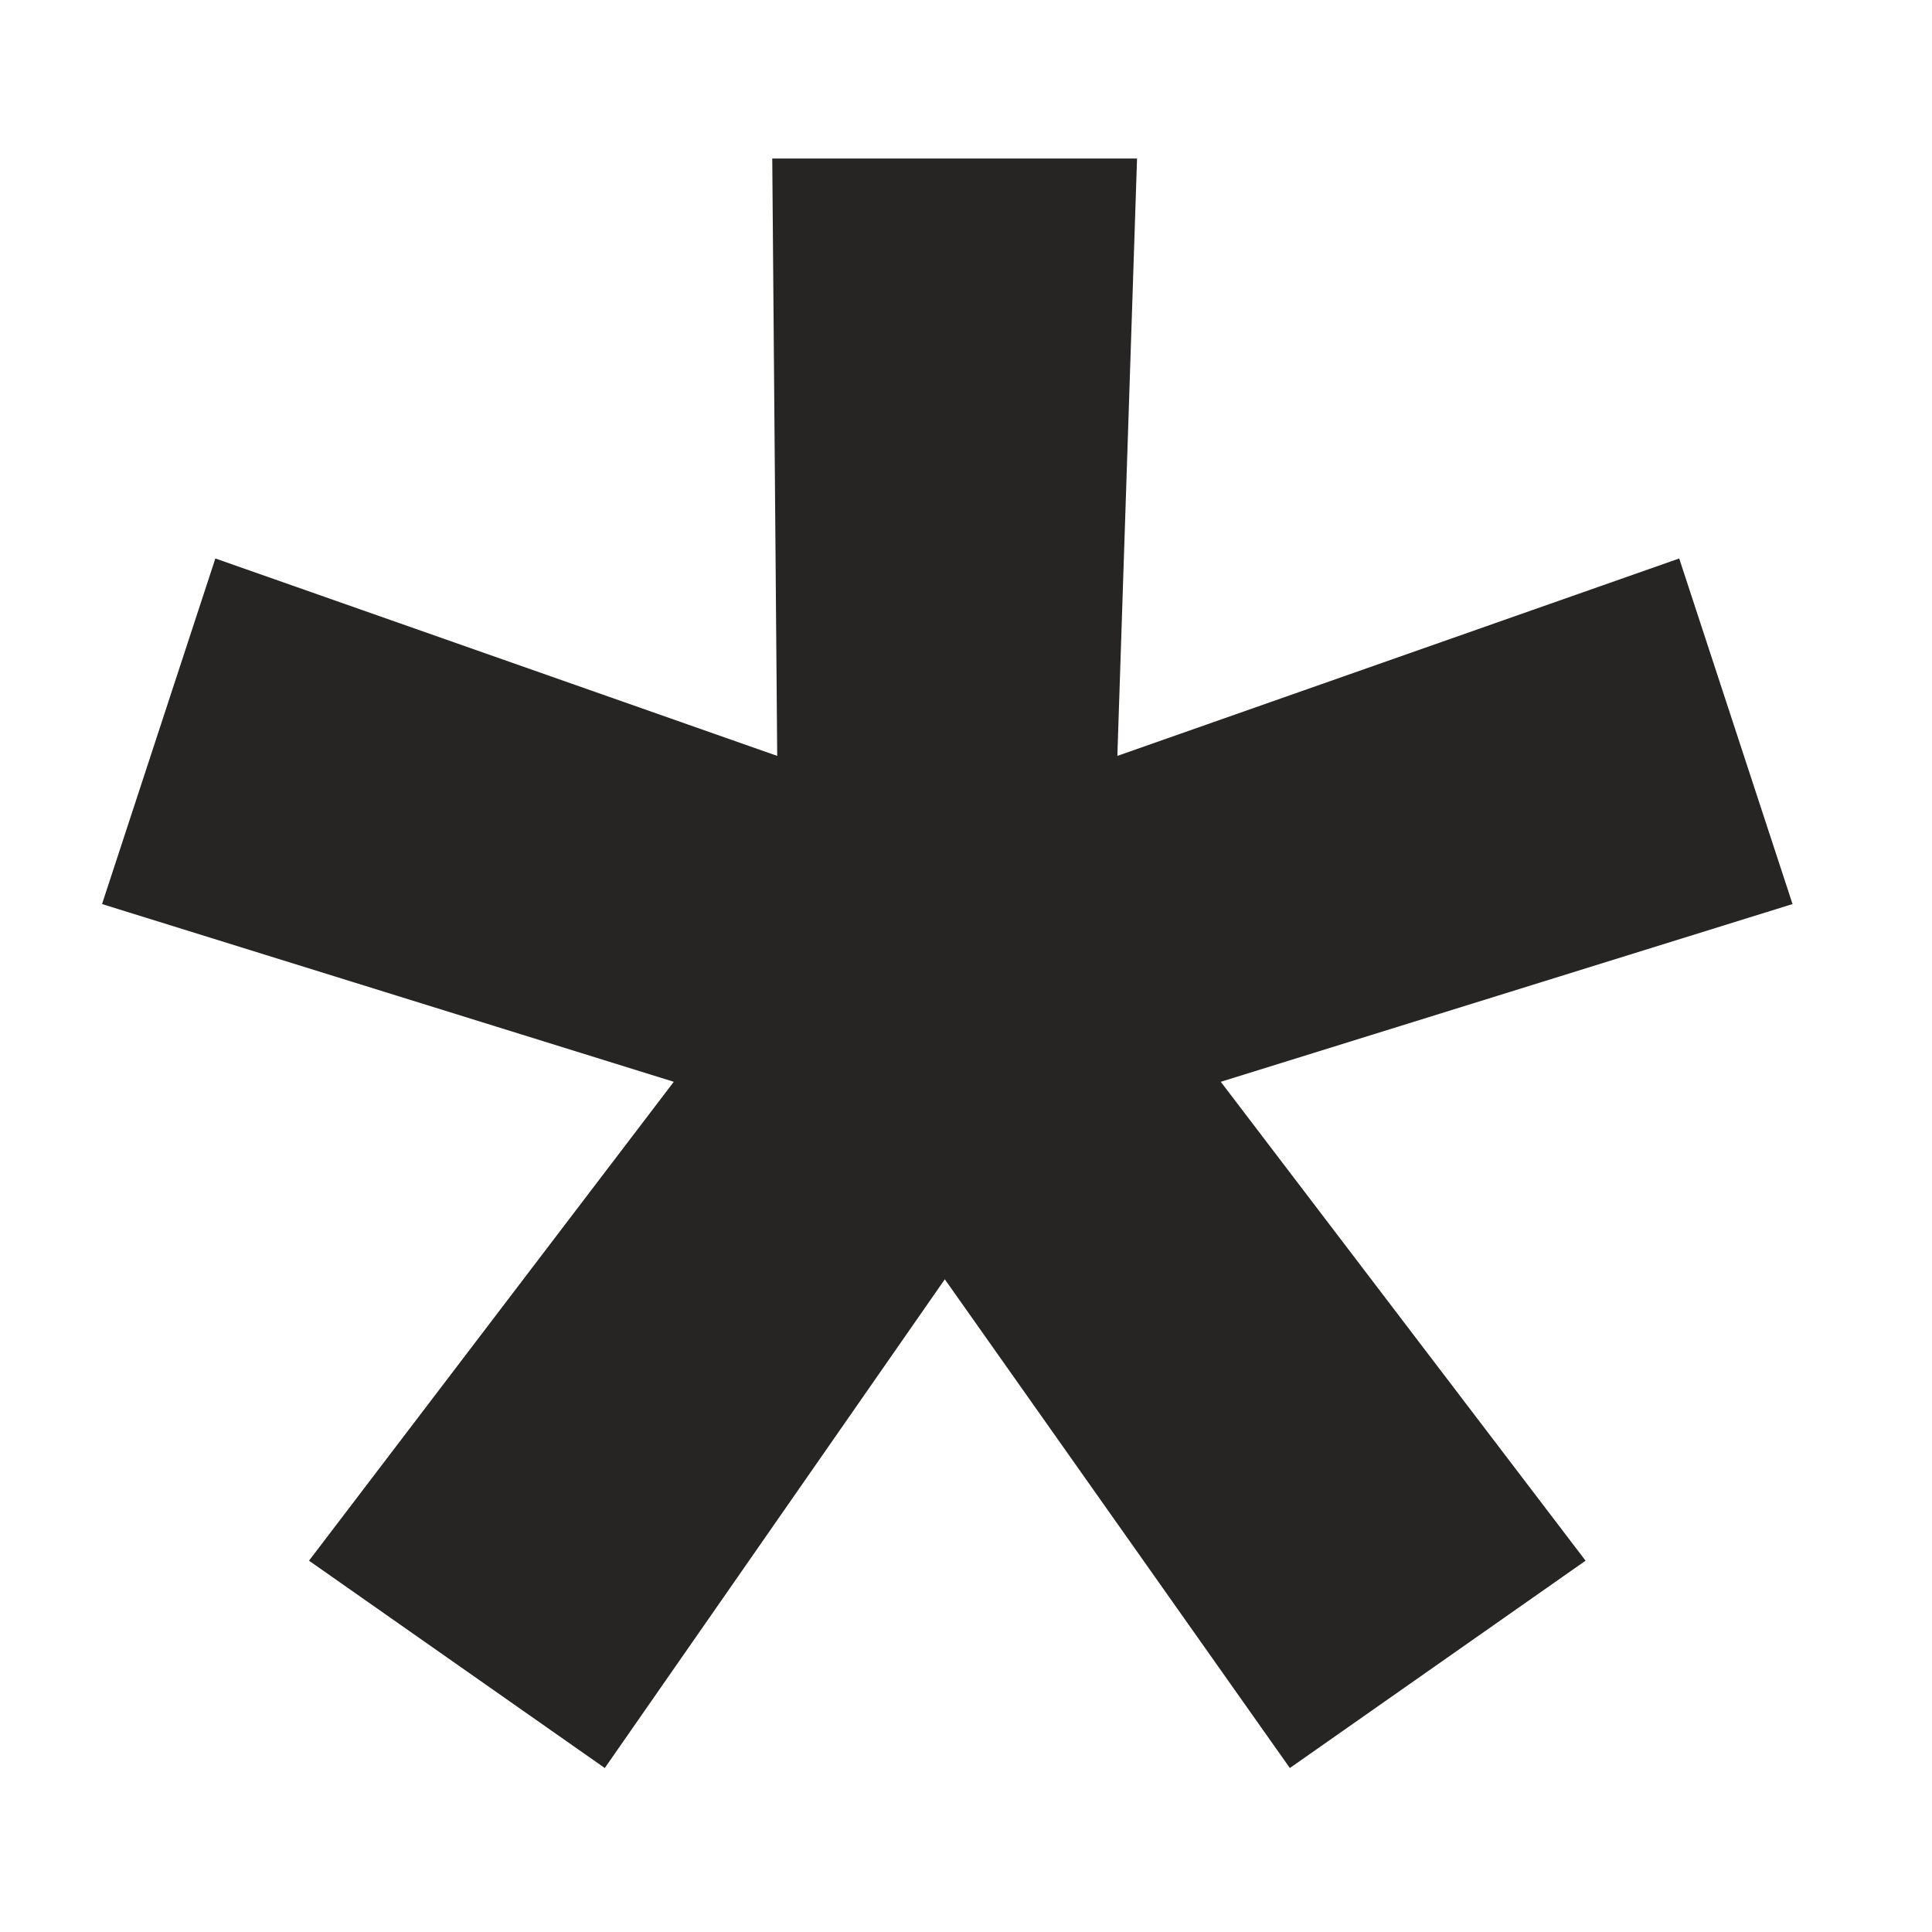
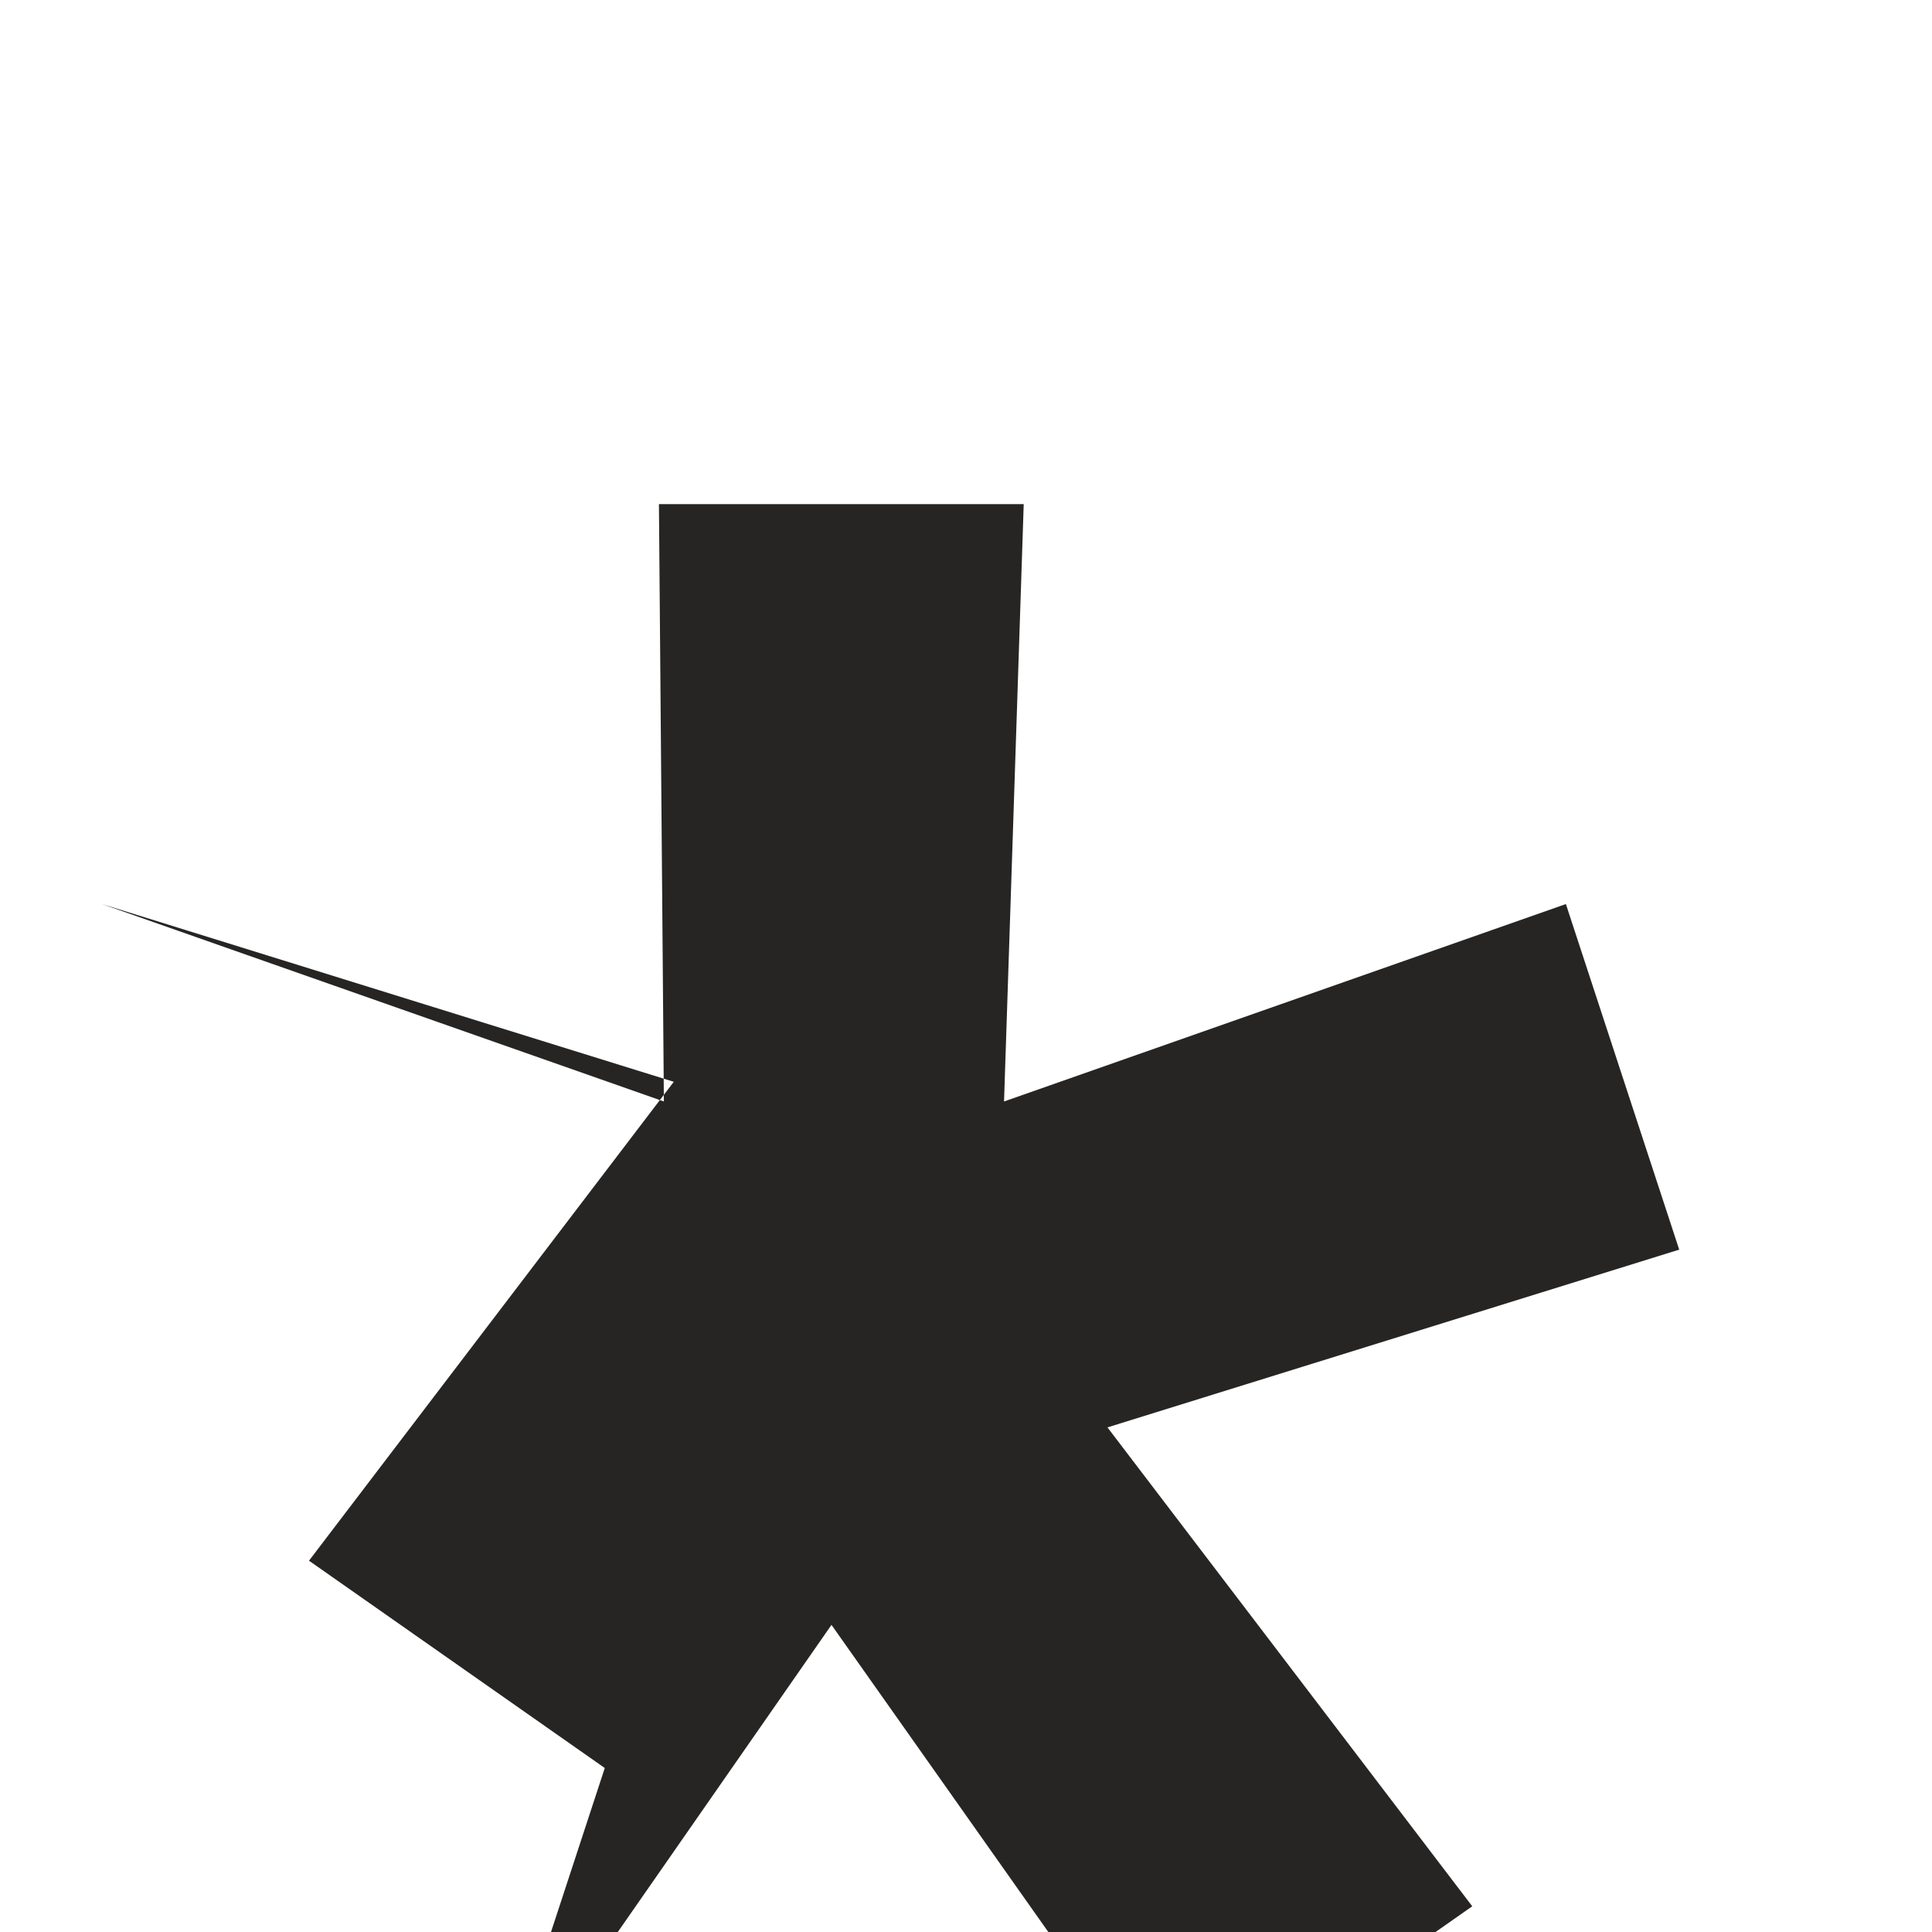
<svg xmlns="http://www.w3.org/2000/svg" width="32" height="32" fill="none">
-   <path fill="#262523" d="M10.017 29.284 5.118 25.85l6.042-7.932-9.47-2.944L3.567 9.25l9.306 3.27-.082-9.894h6.042l-.326 9.894 9.306-3.27 1.877 5.724-9.47 2.944 6.042 7.932-4.898 3.434-5.715-8.095-5.632 8.095z" />
+   <path fill="#262523" d="M10.017 29.284 5.118 25.85l6.042-7.932-9.47-2.944l9.306 3.27-.082-9.894h6.042l-.326 9.894 9.306-3.27 1.877 5.724-9.47 2.944 6.042 7.932-4.898 3.434-5.715-8.095-5.632 8.095z" />
</svg>